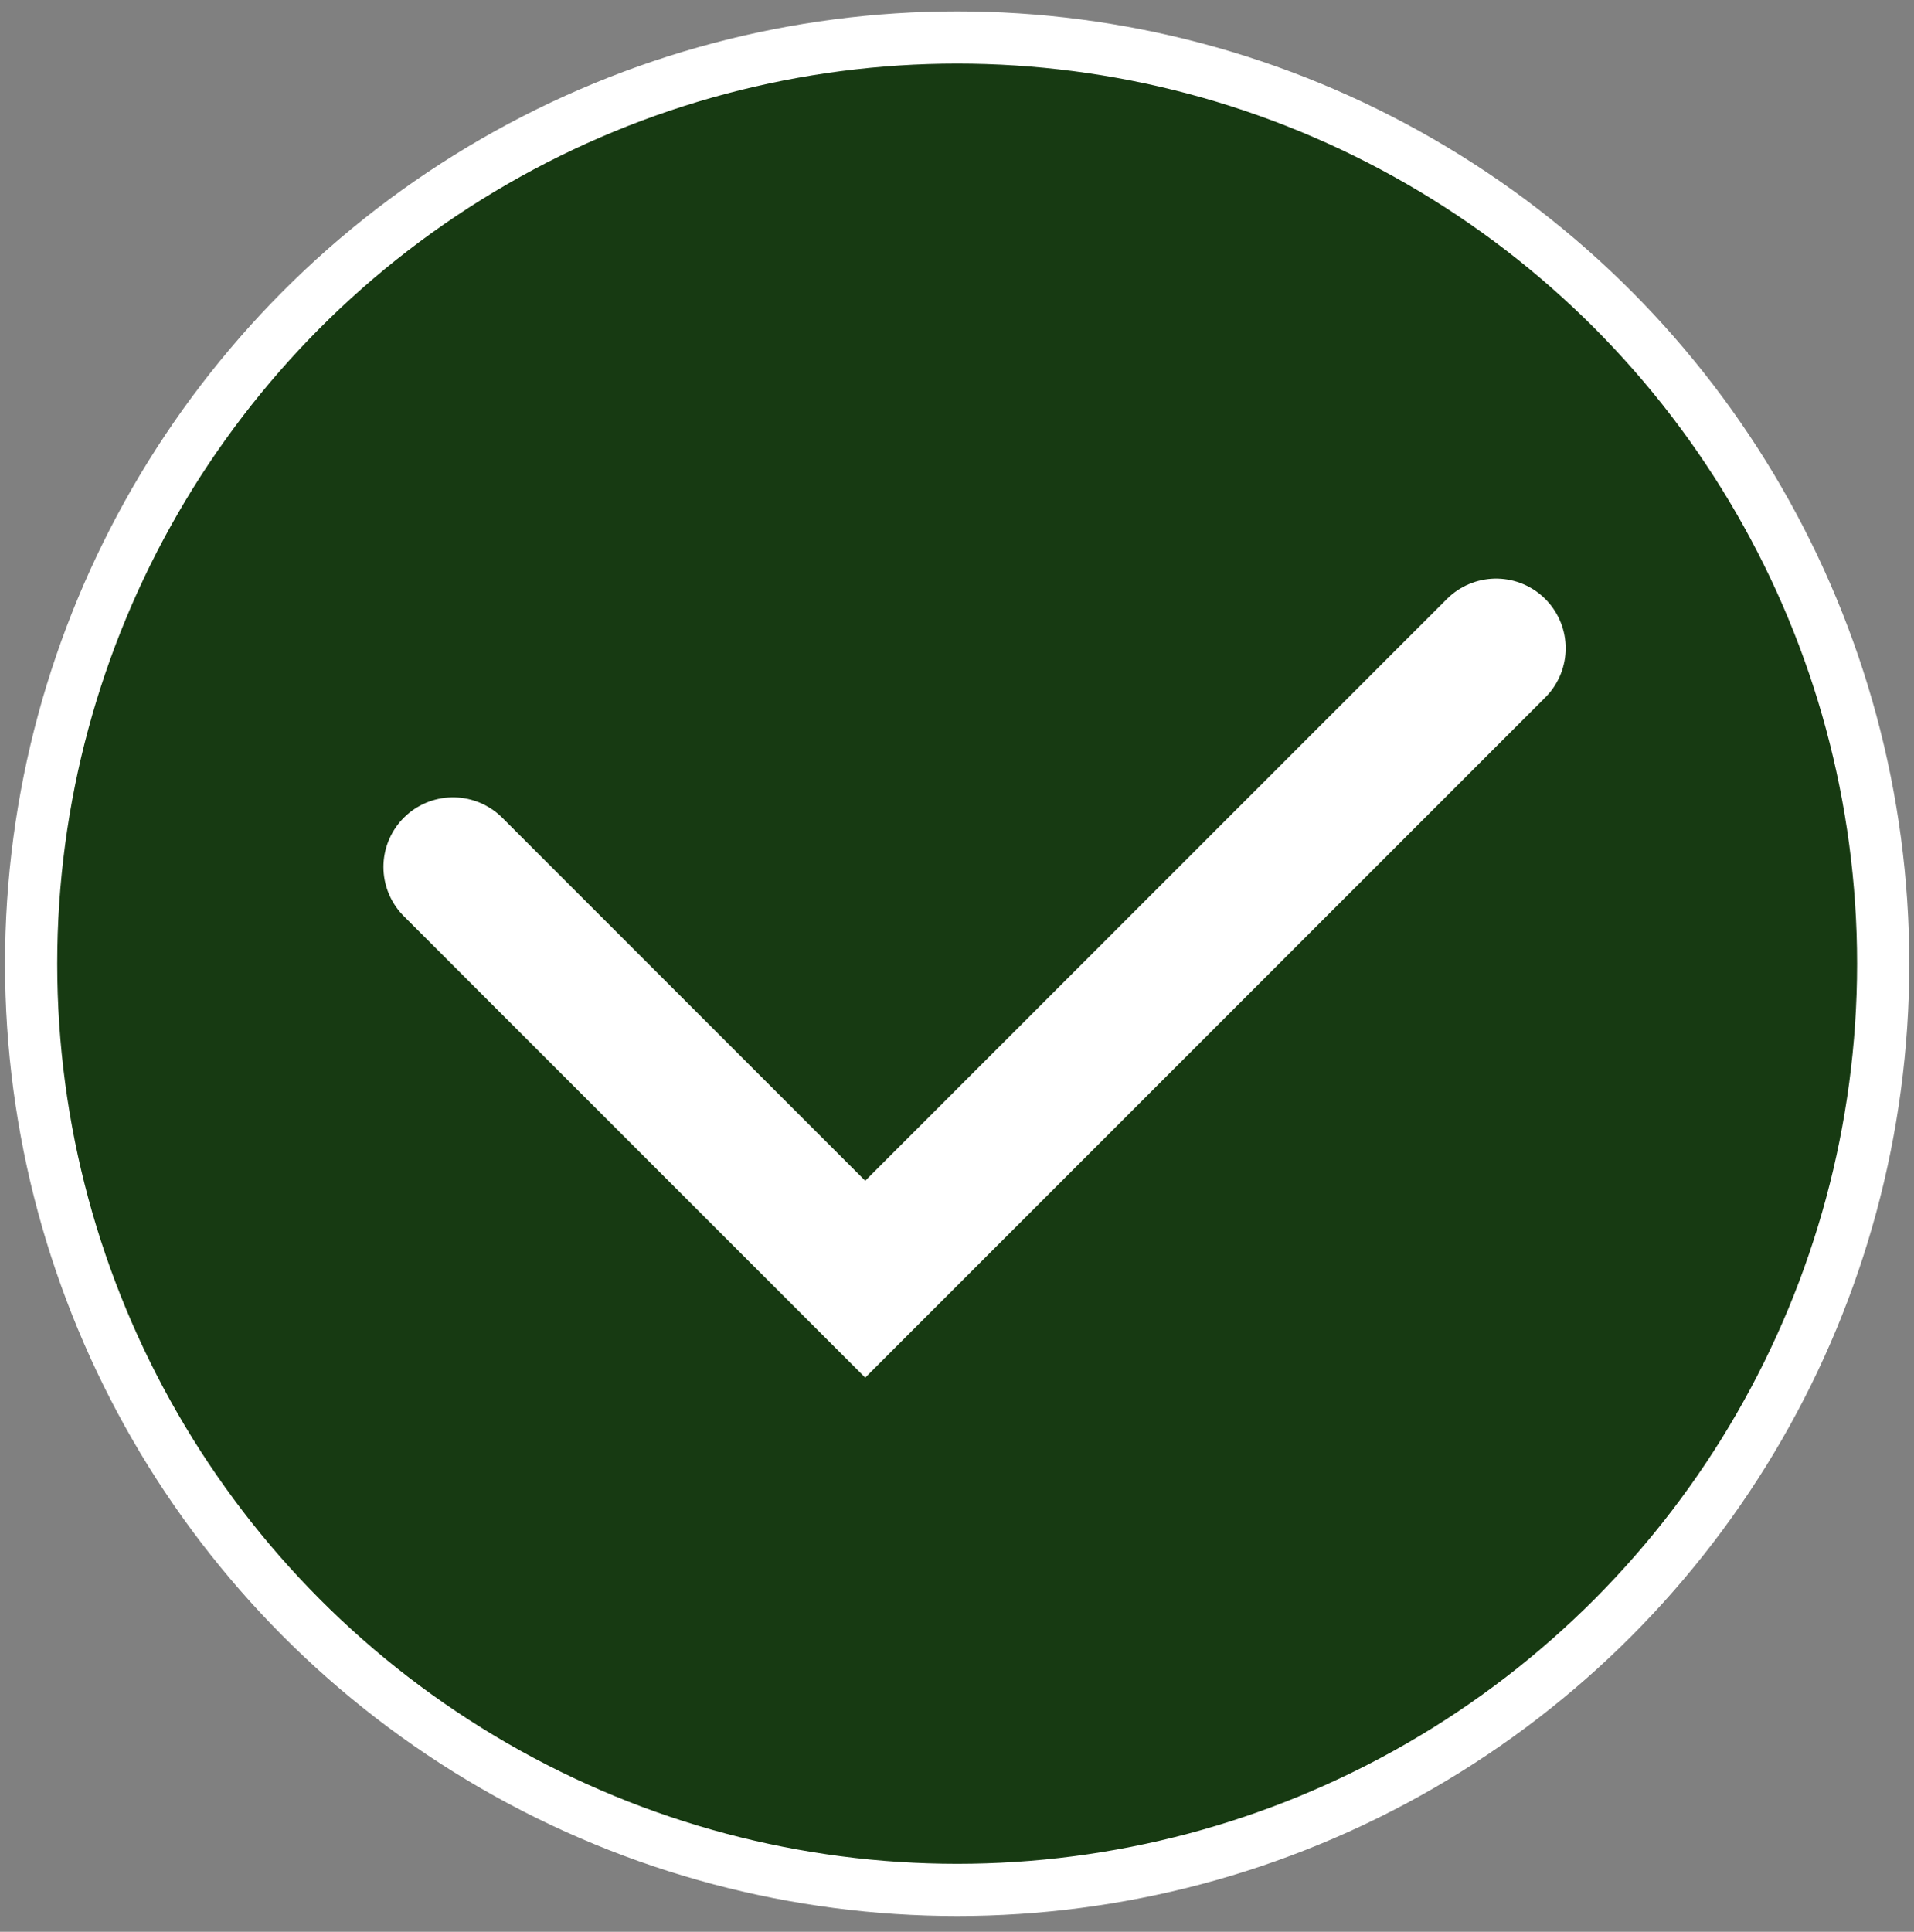
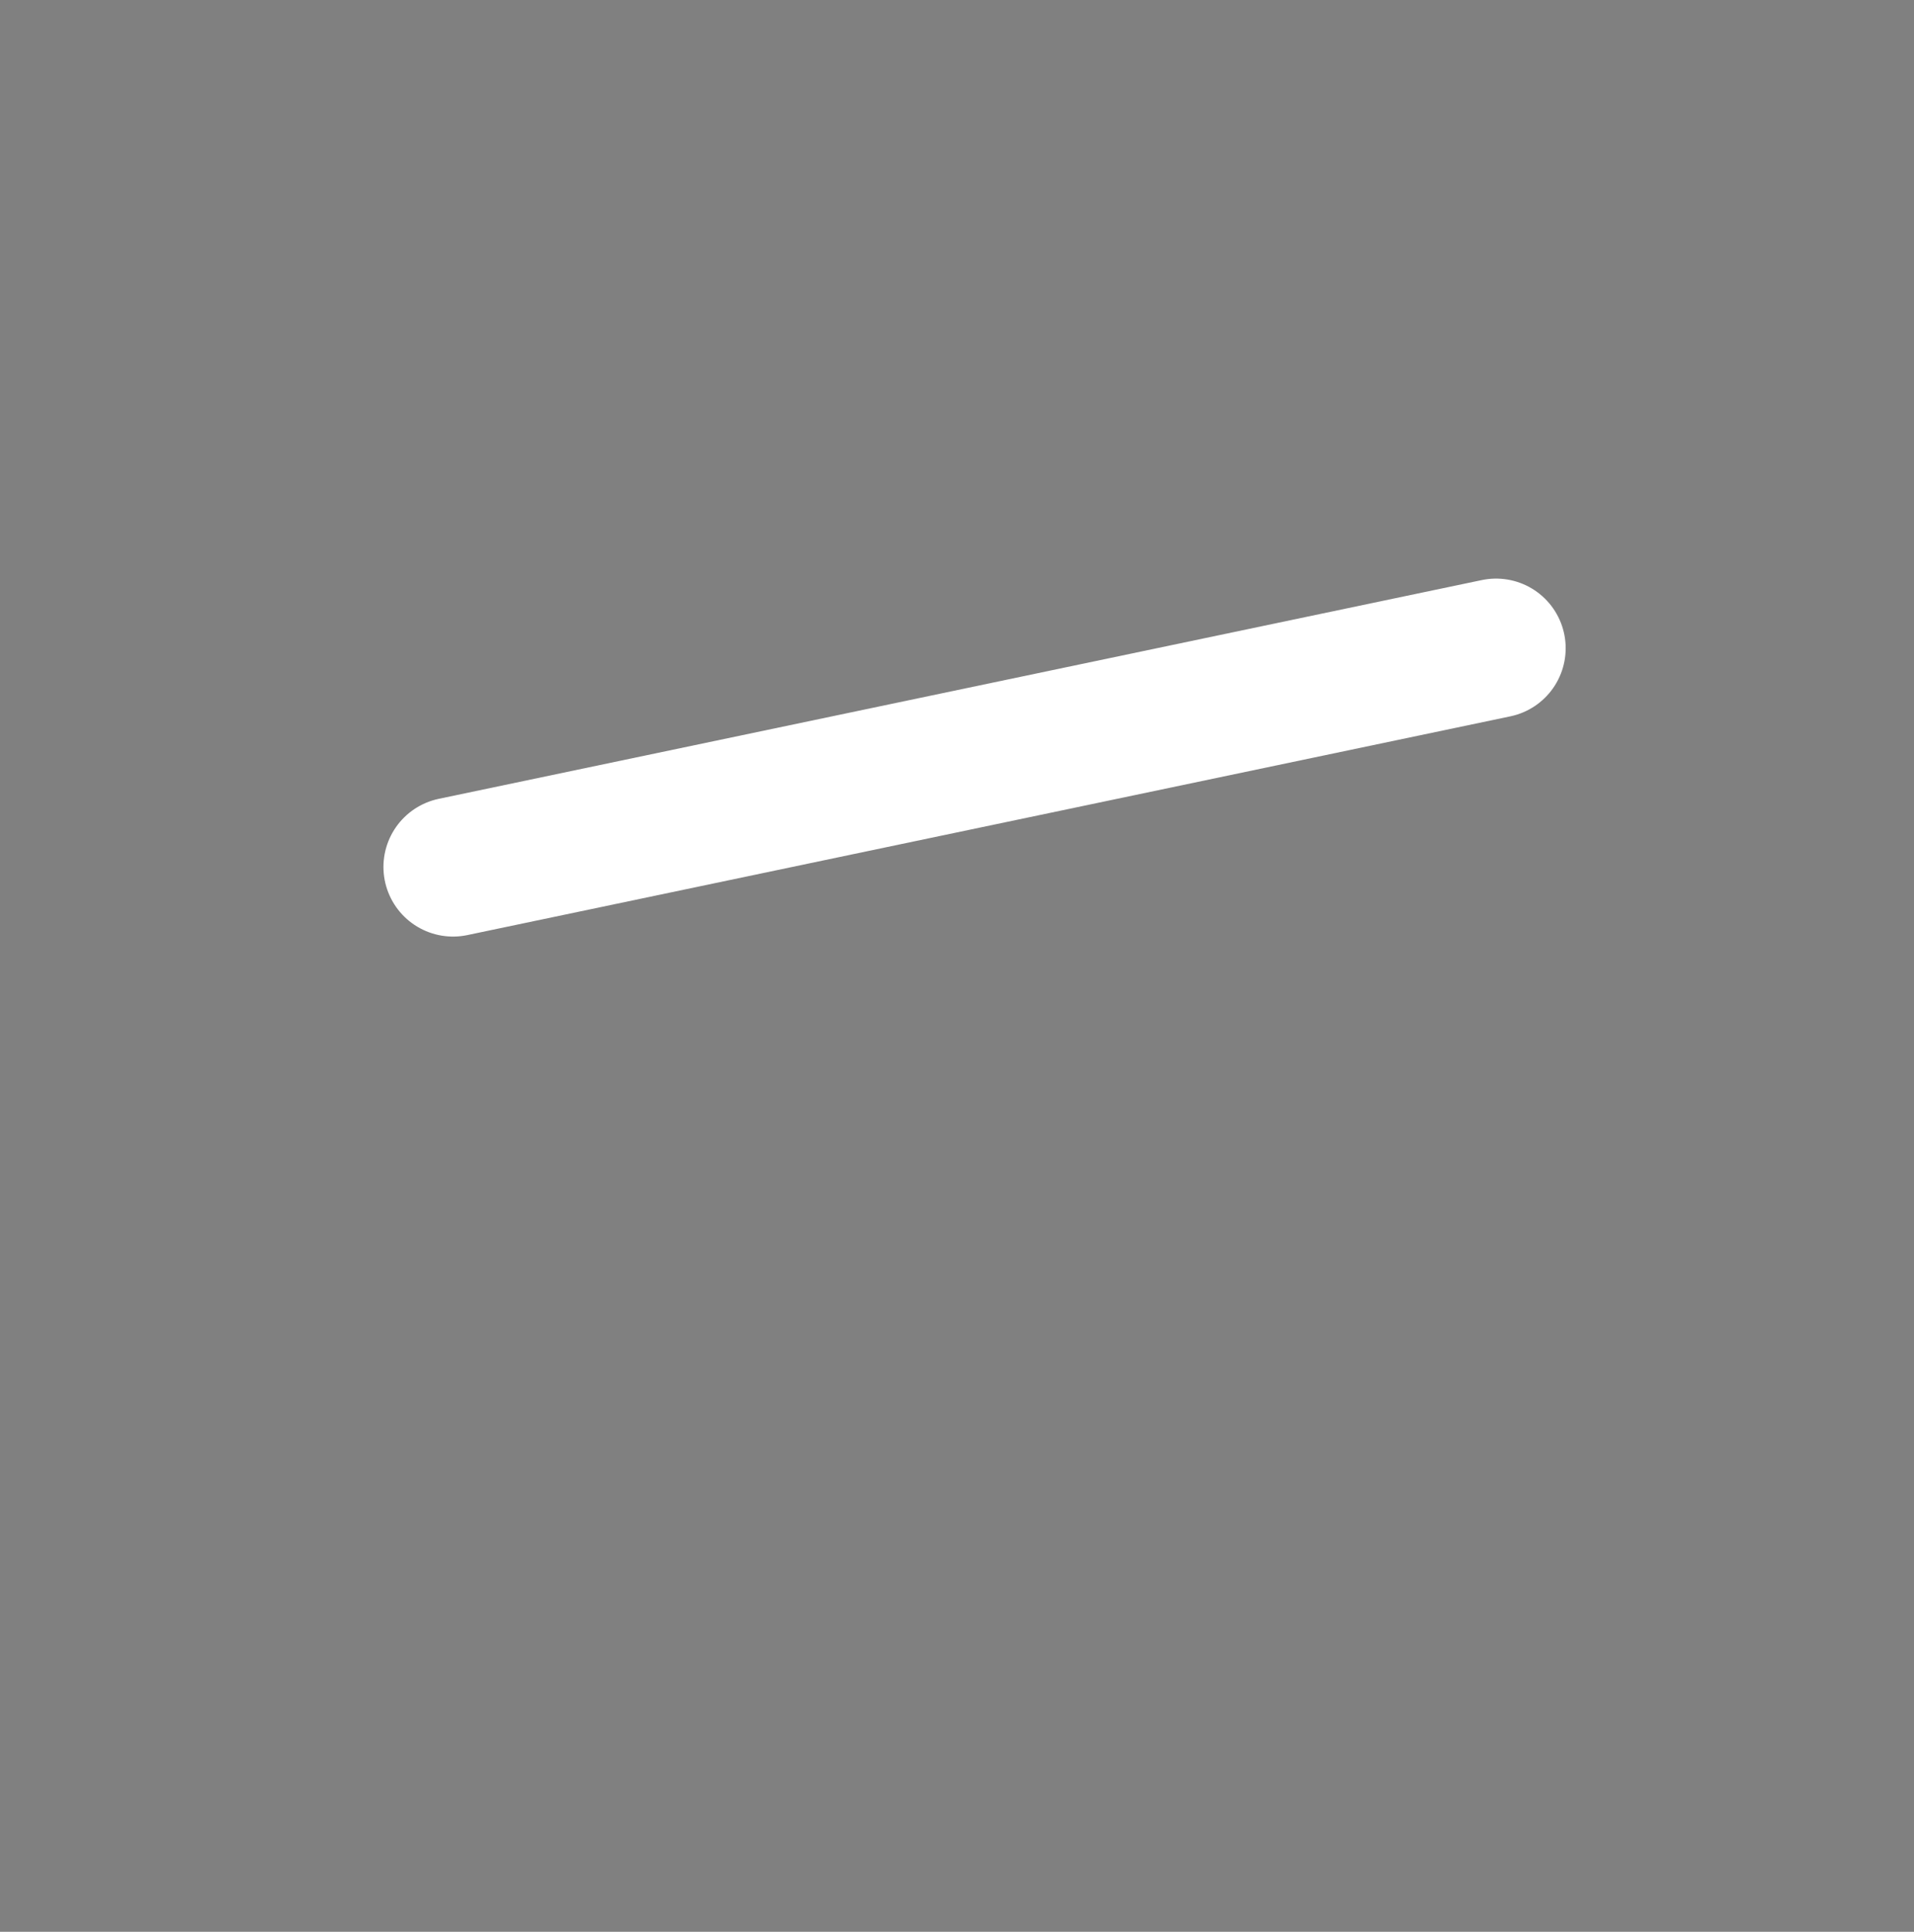
<svg xmlns="http://www.w3.org/2000/svg" width="110" height="111" viewBox="0 0 110 111" fill="none">
  <rect x="0" y="0" width="110" height="111" fill="#808080" stroke="none" />
-   <circle cx="55.009" cy="55.374" r="53.22" fill="#173A12" stroke="white" stroke-width="3" />
-   <path d="M26.037 49.815L49.725 73.502L85.981 37.246" stroke="white" stroke-width="8" stroke-linecap="round" />
+   <path d="M26.037 49.815L85.981 37.246" stroke="white" stroke-width="8" stroke-linecap="round" />
</svg>